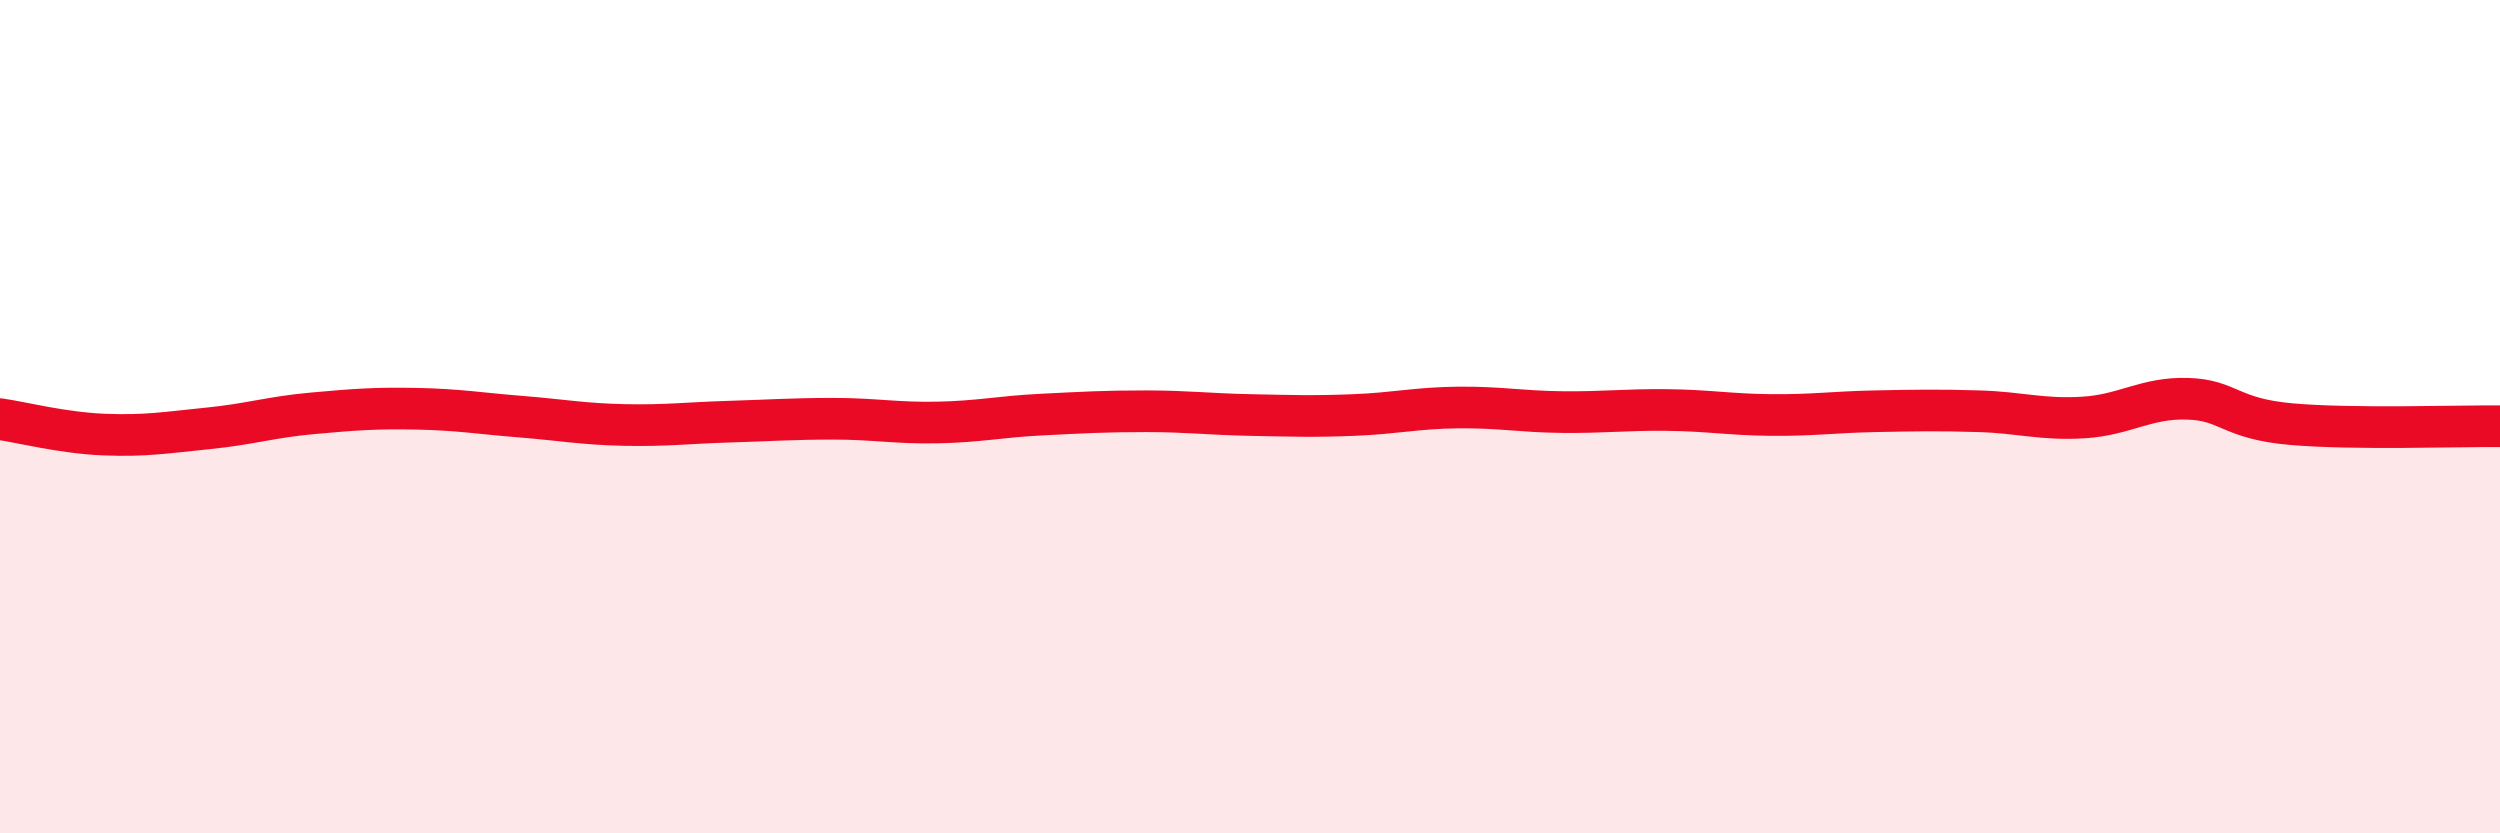
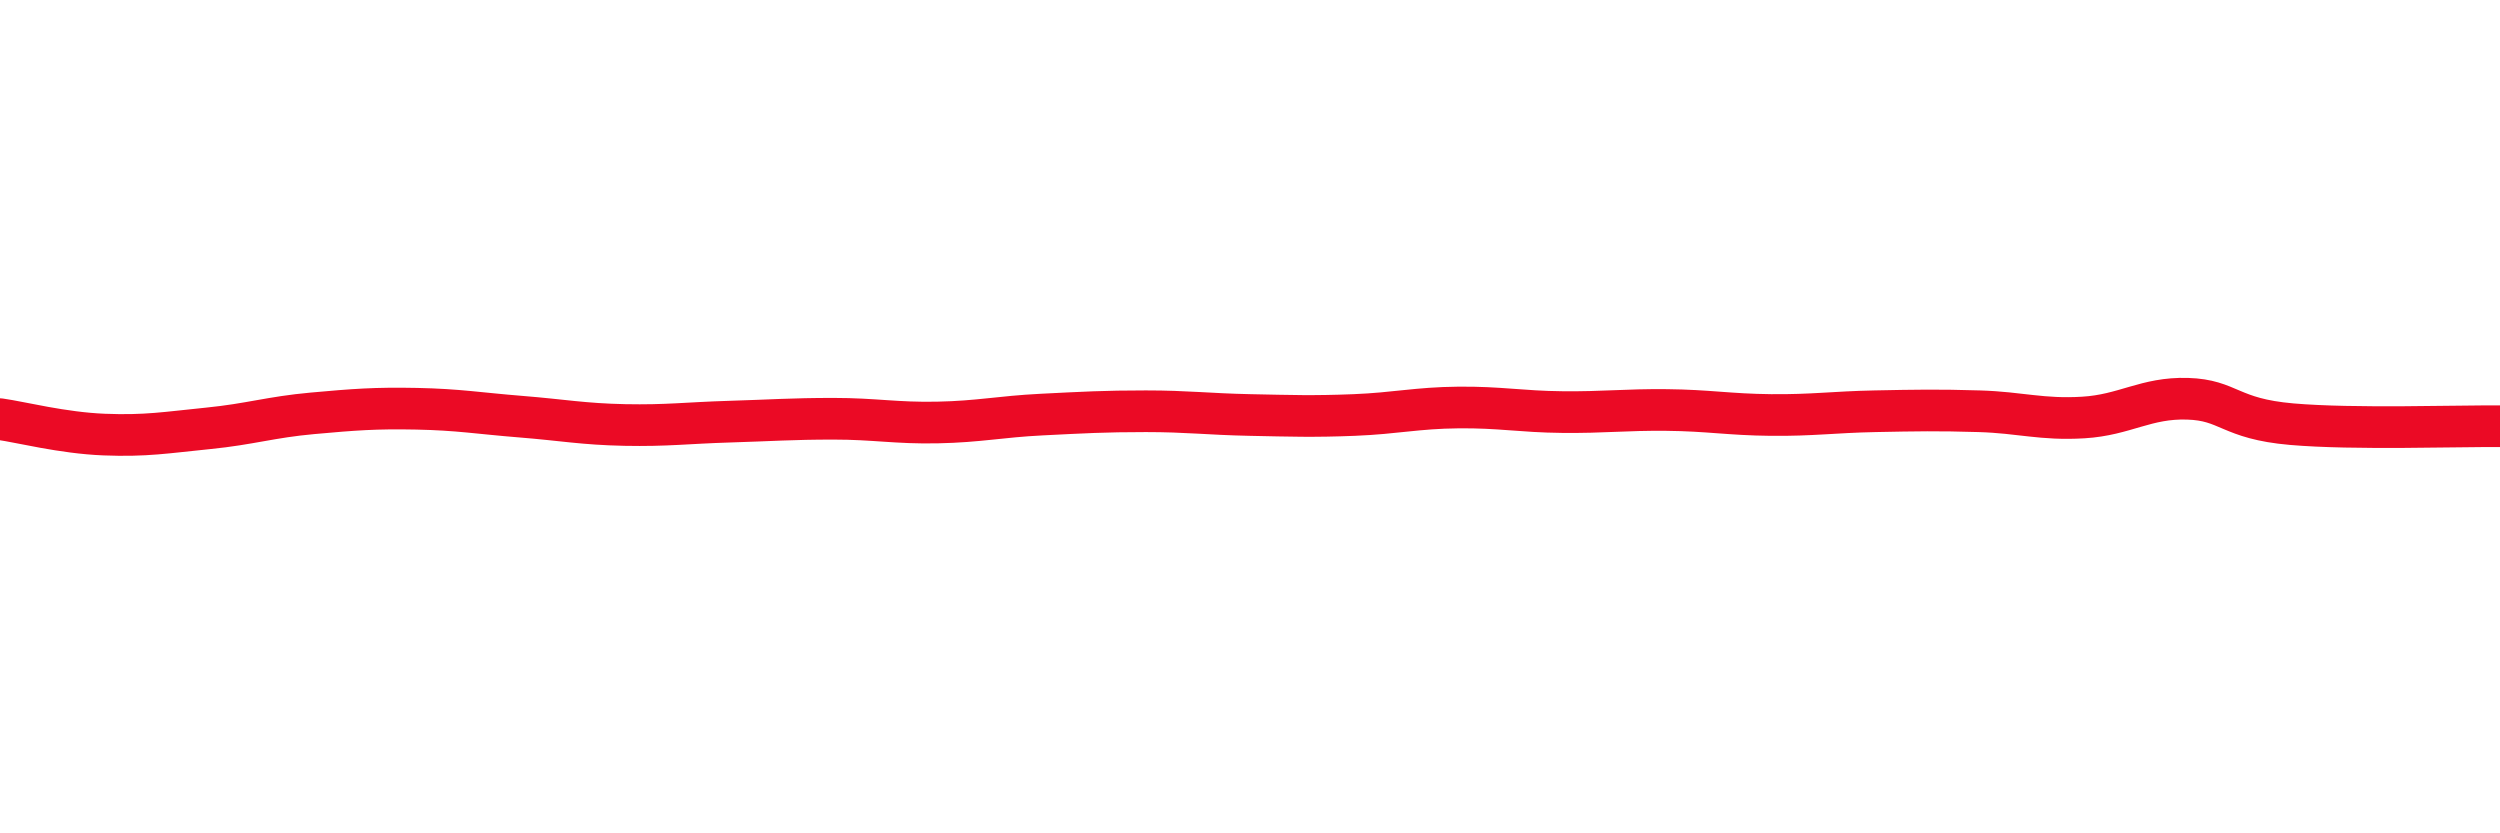
<svg xmlns="http://www.w3.org/2000/svg" width="60" height="20" viewBox="0 0 60 20">
-   <path d="M 0,10.06 C 0.5,10.13 1.5,10.39 2.5,10.43 C 3.5,10.47 4,10.38 5,10.28 C 6,10.18 6.5,10.01 7.5,9.92 C 8.5,9.83 9,9.79 10,9.81 C 11,9.83 11.5,9.92 12.5,10 C 13.5,10.08 14,10.18 15,10.2 C 16,10.22 16.5,10.15 17.5,10.12 C 18.5,10.09 19,10.05 20,10.05 C 21,10.05 21.5,10.16 22.5,10.14 C 23.5,10.12 24,10 25,9.95 C 26,9.9 26.5,9.87 27.5,9.87 C 28.5,9.87 29,9.94 30,9.96 C 31,9.98 31.5,10 32.5,9.96 C 33.5,9.92 34,9.79 35,9.78 C 36,9.77 36.5,9.88 37.5,9.89 C 38.5,9.9 39,9.83 40,9.84 C 41,9.85 41.5,9.95 42.5,9.96 C 43.5,9.97 44,9.89 45,9.87 C 46,9.85 46.5,9.84 47.5,9.87 C 48.5,9.9 49,10.08 50,10.02 C 51,9.96 51.5,9.54 52.5,9.57 C 53.5,9.6 53.5,10.05 55,10.18 C 56.5,10.31 59,10.22 60,10.23L60 20L0 20Z" fill="#EB0A25" opacity="0.1" stroke-linecap="round" stroke-linejoin="round" />
  <path d="M 0,10.06 C 0.5,10.13 1.5,10.39 2.5,10.43 C 3.5,10.47 4,10.38 5,10.28 C 6,10.18 6.5,10.01 7.5,9.92 C 8.5,9.83 9,9.79 10,9.81 C 11,9.83 11.5,9.92 12.5,10 C 13.5,10.08 14,10.18 15,10.2 C 16,10.22 16.5,10.15 17.5,10.12 C 18.5,10.09 19,10.05 20,10.05 C 21,10.05 21.5,10.16 22.5,10.14 C 23.5,10.12 24,10 25,9.95 C 26,9.9 26.5,9.87 27.5,9.87 C 28.5,9.87 29,9.94 30,9.96 C 31,9.98 31.5,10 32.5,9.96 C 33.5,9.92 34,9.79 35,9.78 C 36,9.77 36.5,9.88 37.5,9.89 C 38.5,9.9 39,9.83 40,9.84 C 41,9.85 41.5,9.95 42.5,9.96 C 43.5,9.97 44,9.89 45,9.87 C 46,9.85 46.5,9.84 47.5,9.87 C 48.5,9.9 49,10.08 50,10.02 C 51,9.96 51.5,9.54 52.5,9.57 C 53.5,9.6 53.5,10.05 55,10.18 C 56.5,10.31 59,10.22 60,10.23" stroke="#EB0A25" stroke-width="1" fill="none" stroke-linecap="round" stroke-linejoin="round" />
</svg>